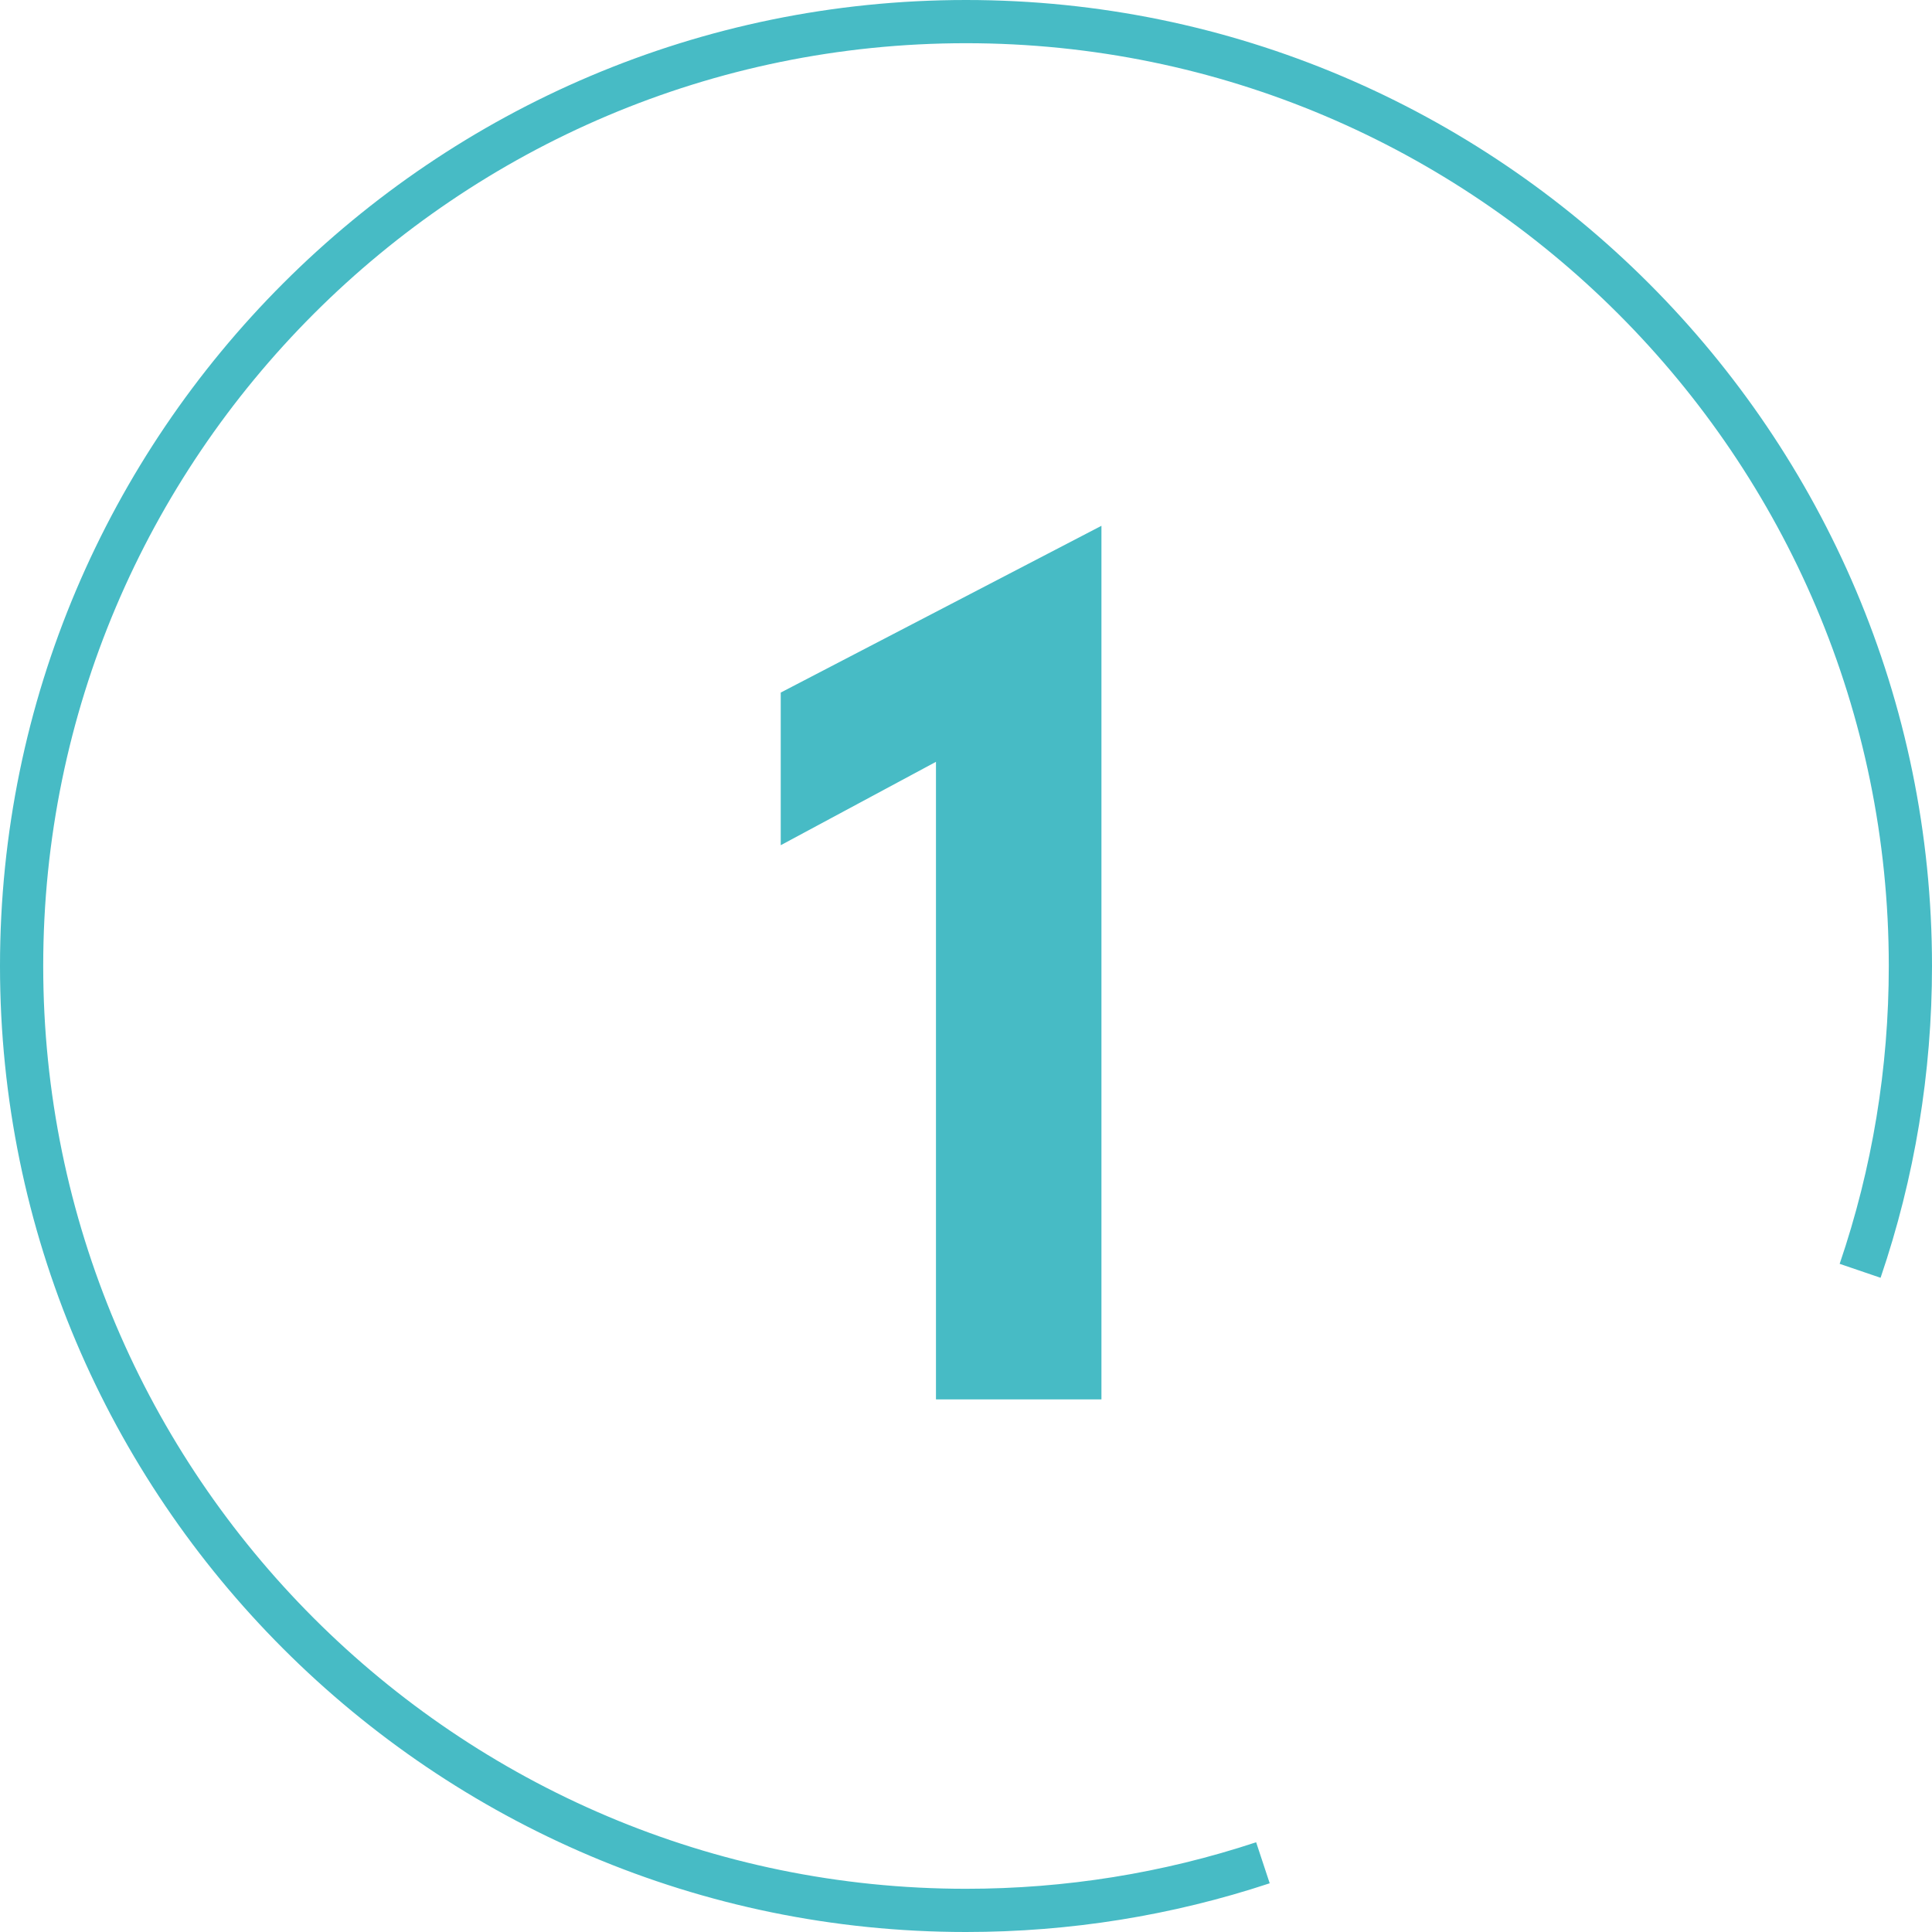
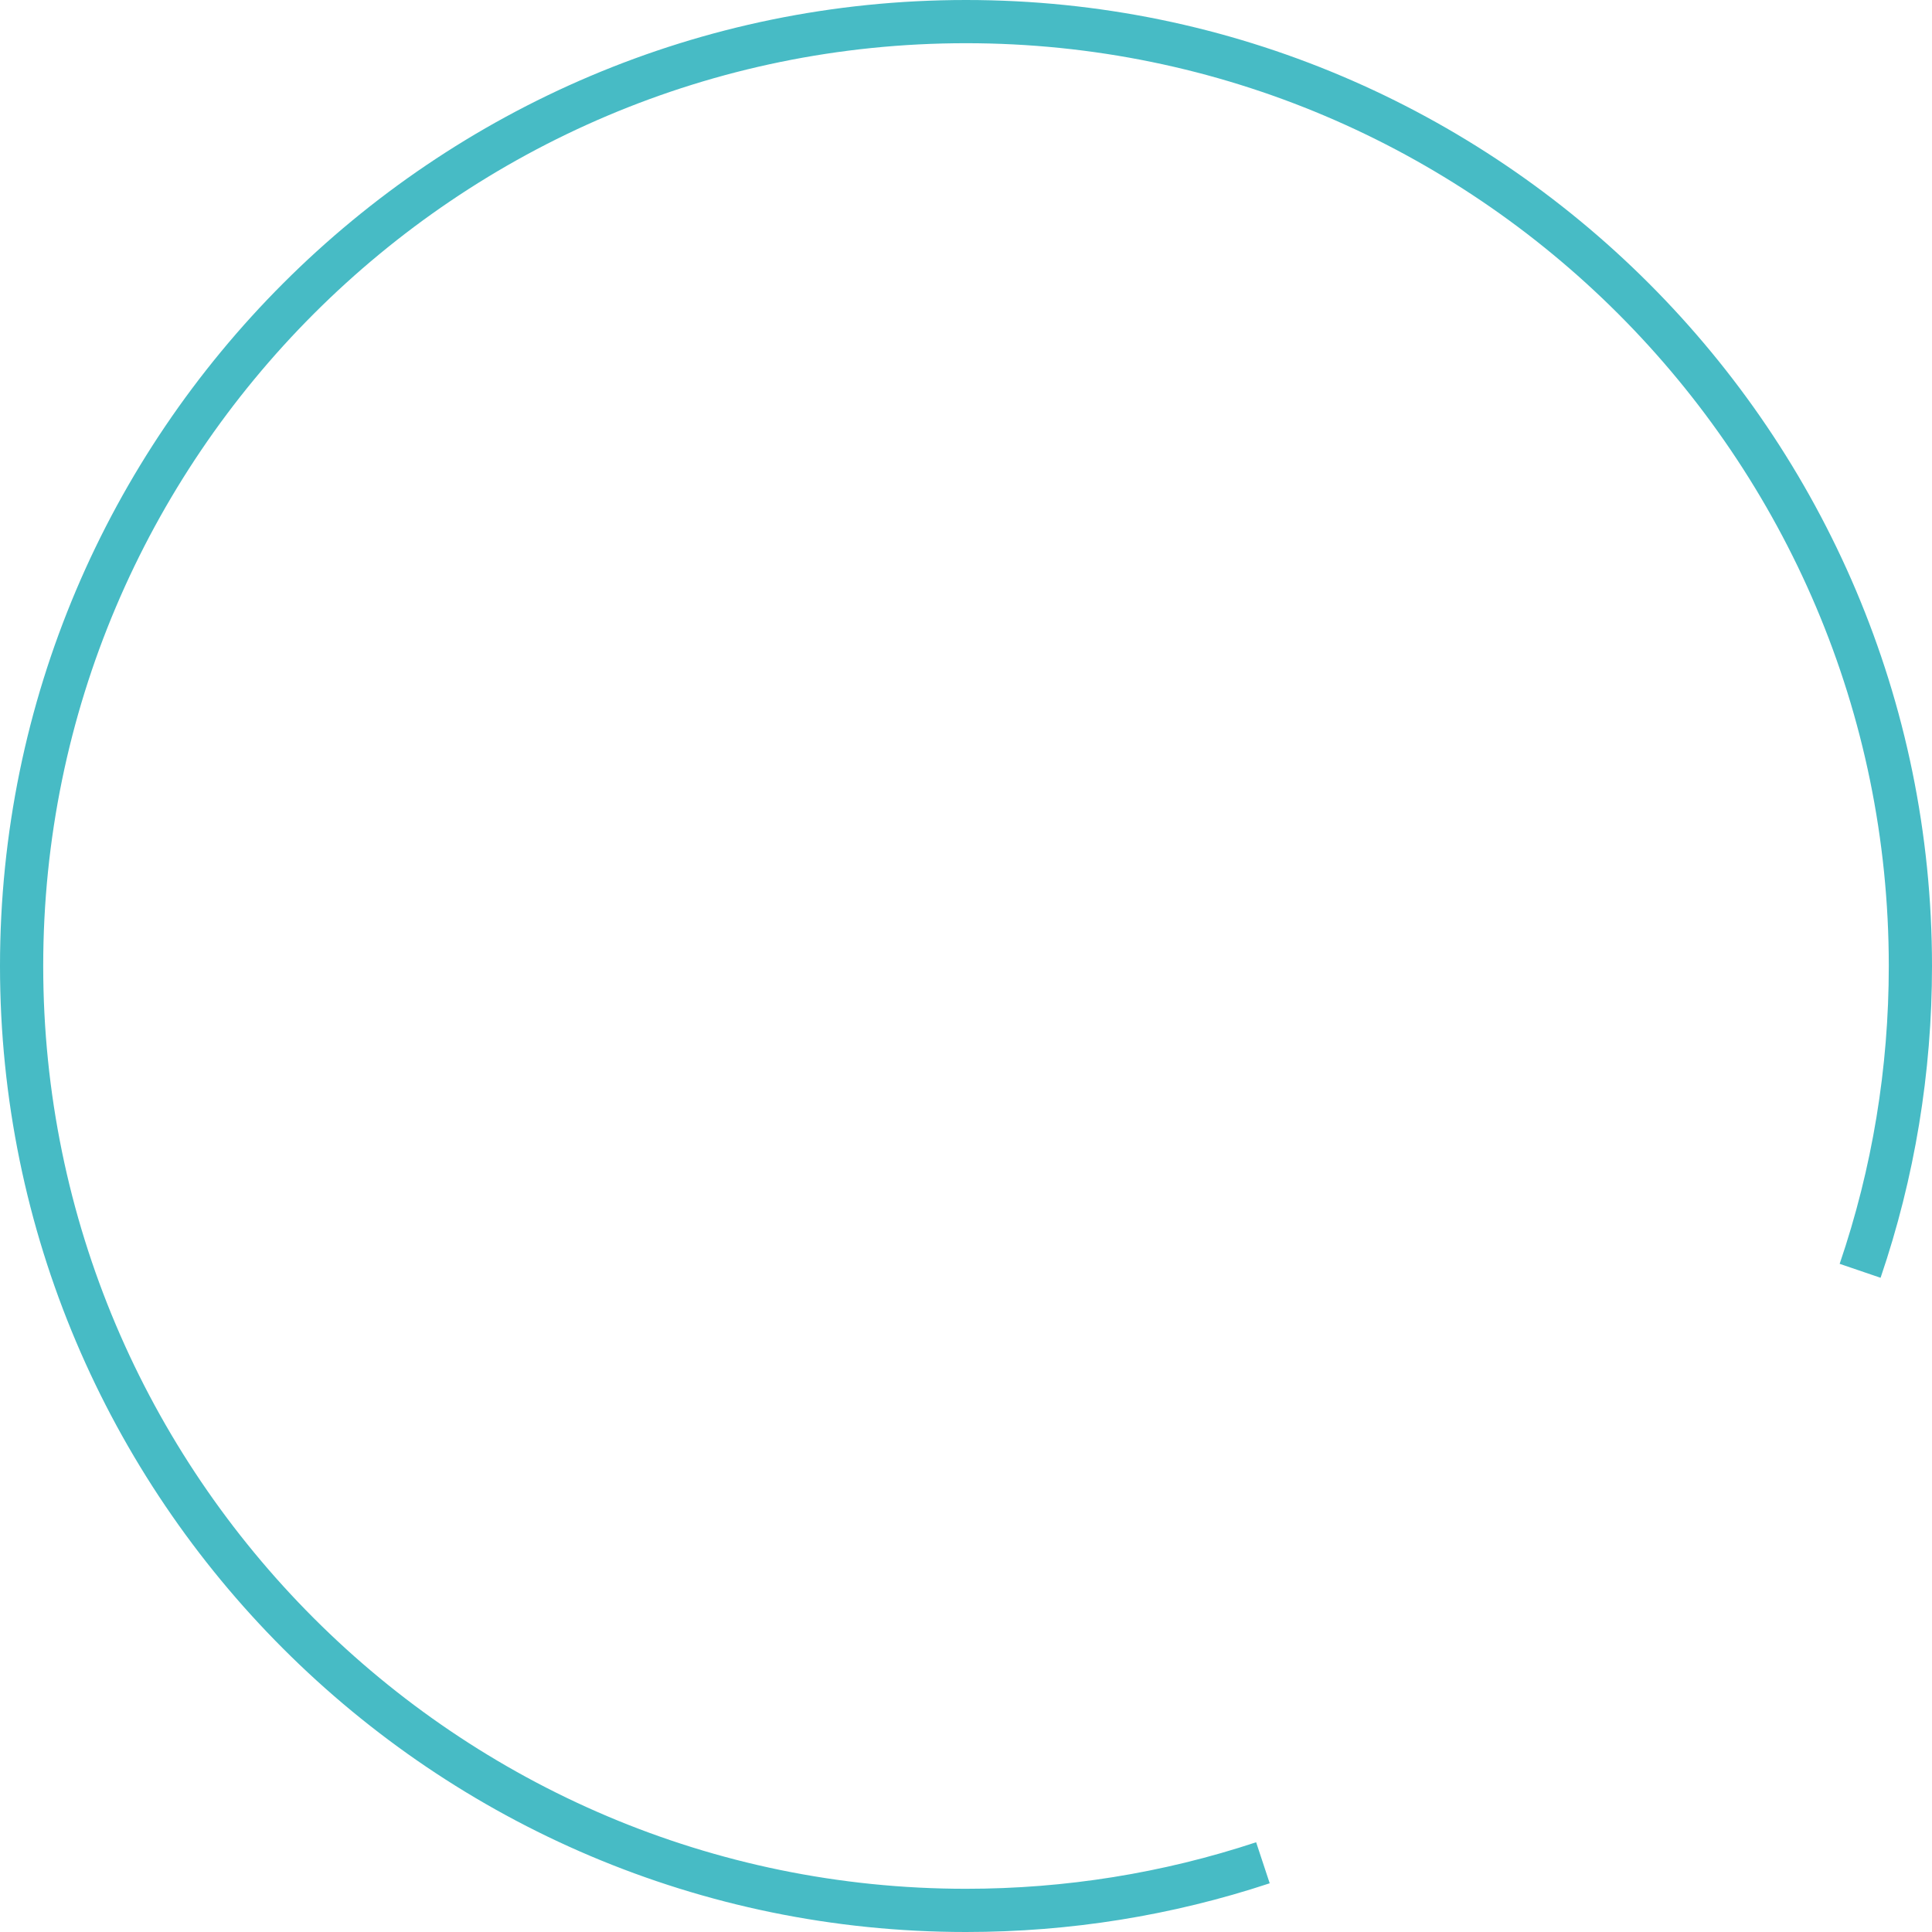
<svg xmlns="http://www.w3.org/2000/svg" id="_レイヤー_2" viewBox="0 0 178.834 178.834">
  <g id="_レイヤー_4">
-     <path d="m72.268,78.237v-14.13l29.686-15.437v80.864h-15.317v-59.016l-14.368,7.718Z" style="fill:#47bbc5; stroke-width:0px;" />
    <path d="m89.417,178.834C40.112,178.834,0,138.722,0,89.417S40.112,0,89.417,0s89.417,40.112,89.417,89.417c0,9.882-1.602,19.592-4.76,28.86l-3.787-1.29c3.018-8.852,4.547-18.128,4.547-27.57,0-47.099-38.318-85.417-85.417-85.417S4,42.318,4,89.417s38.318,85.417,85.417,85.417c9.186,0,18.221-1.449,26.856-4.307l1.256,3.798c-9.041,2.992-18.499,4.509-28.112,4.509Z" style="fill:#47bbc5; stroke-width:0px;" />
  </g>
</svg>